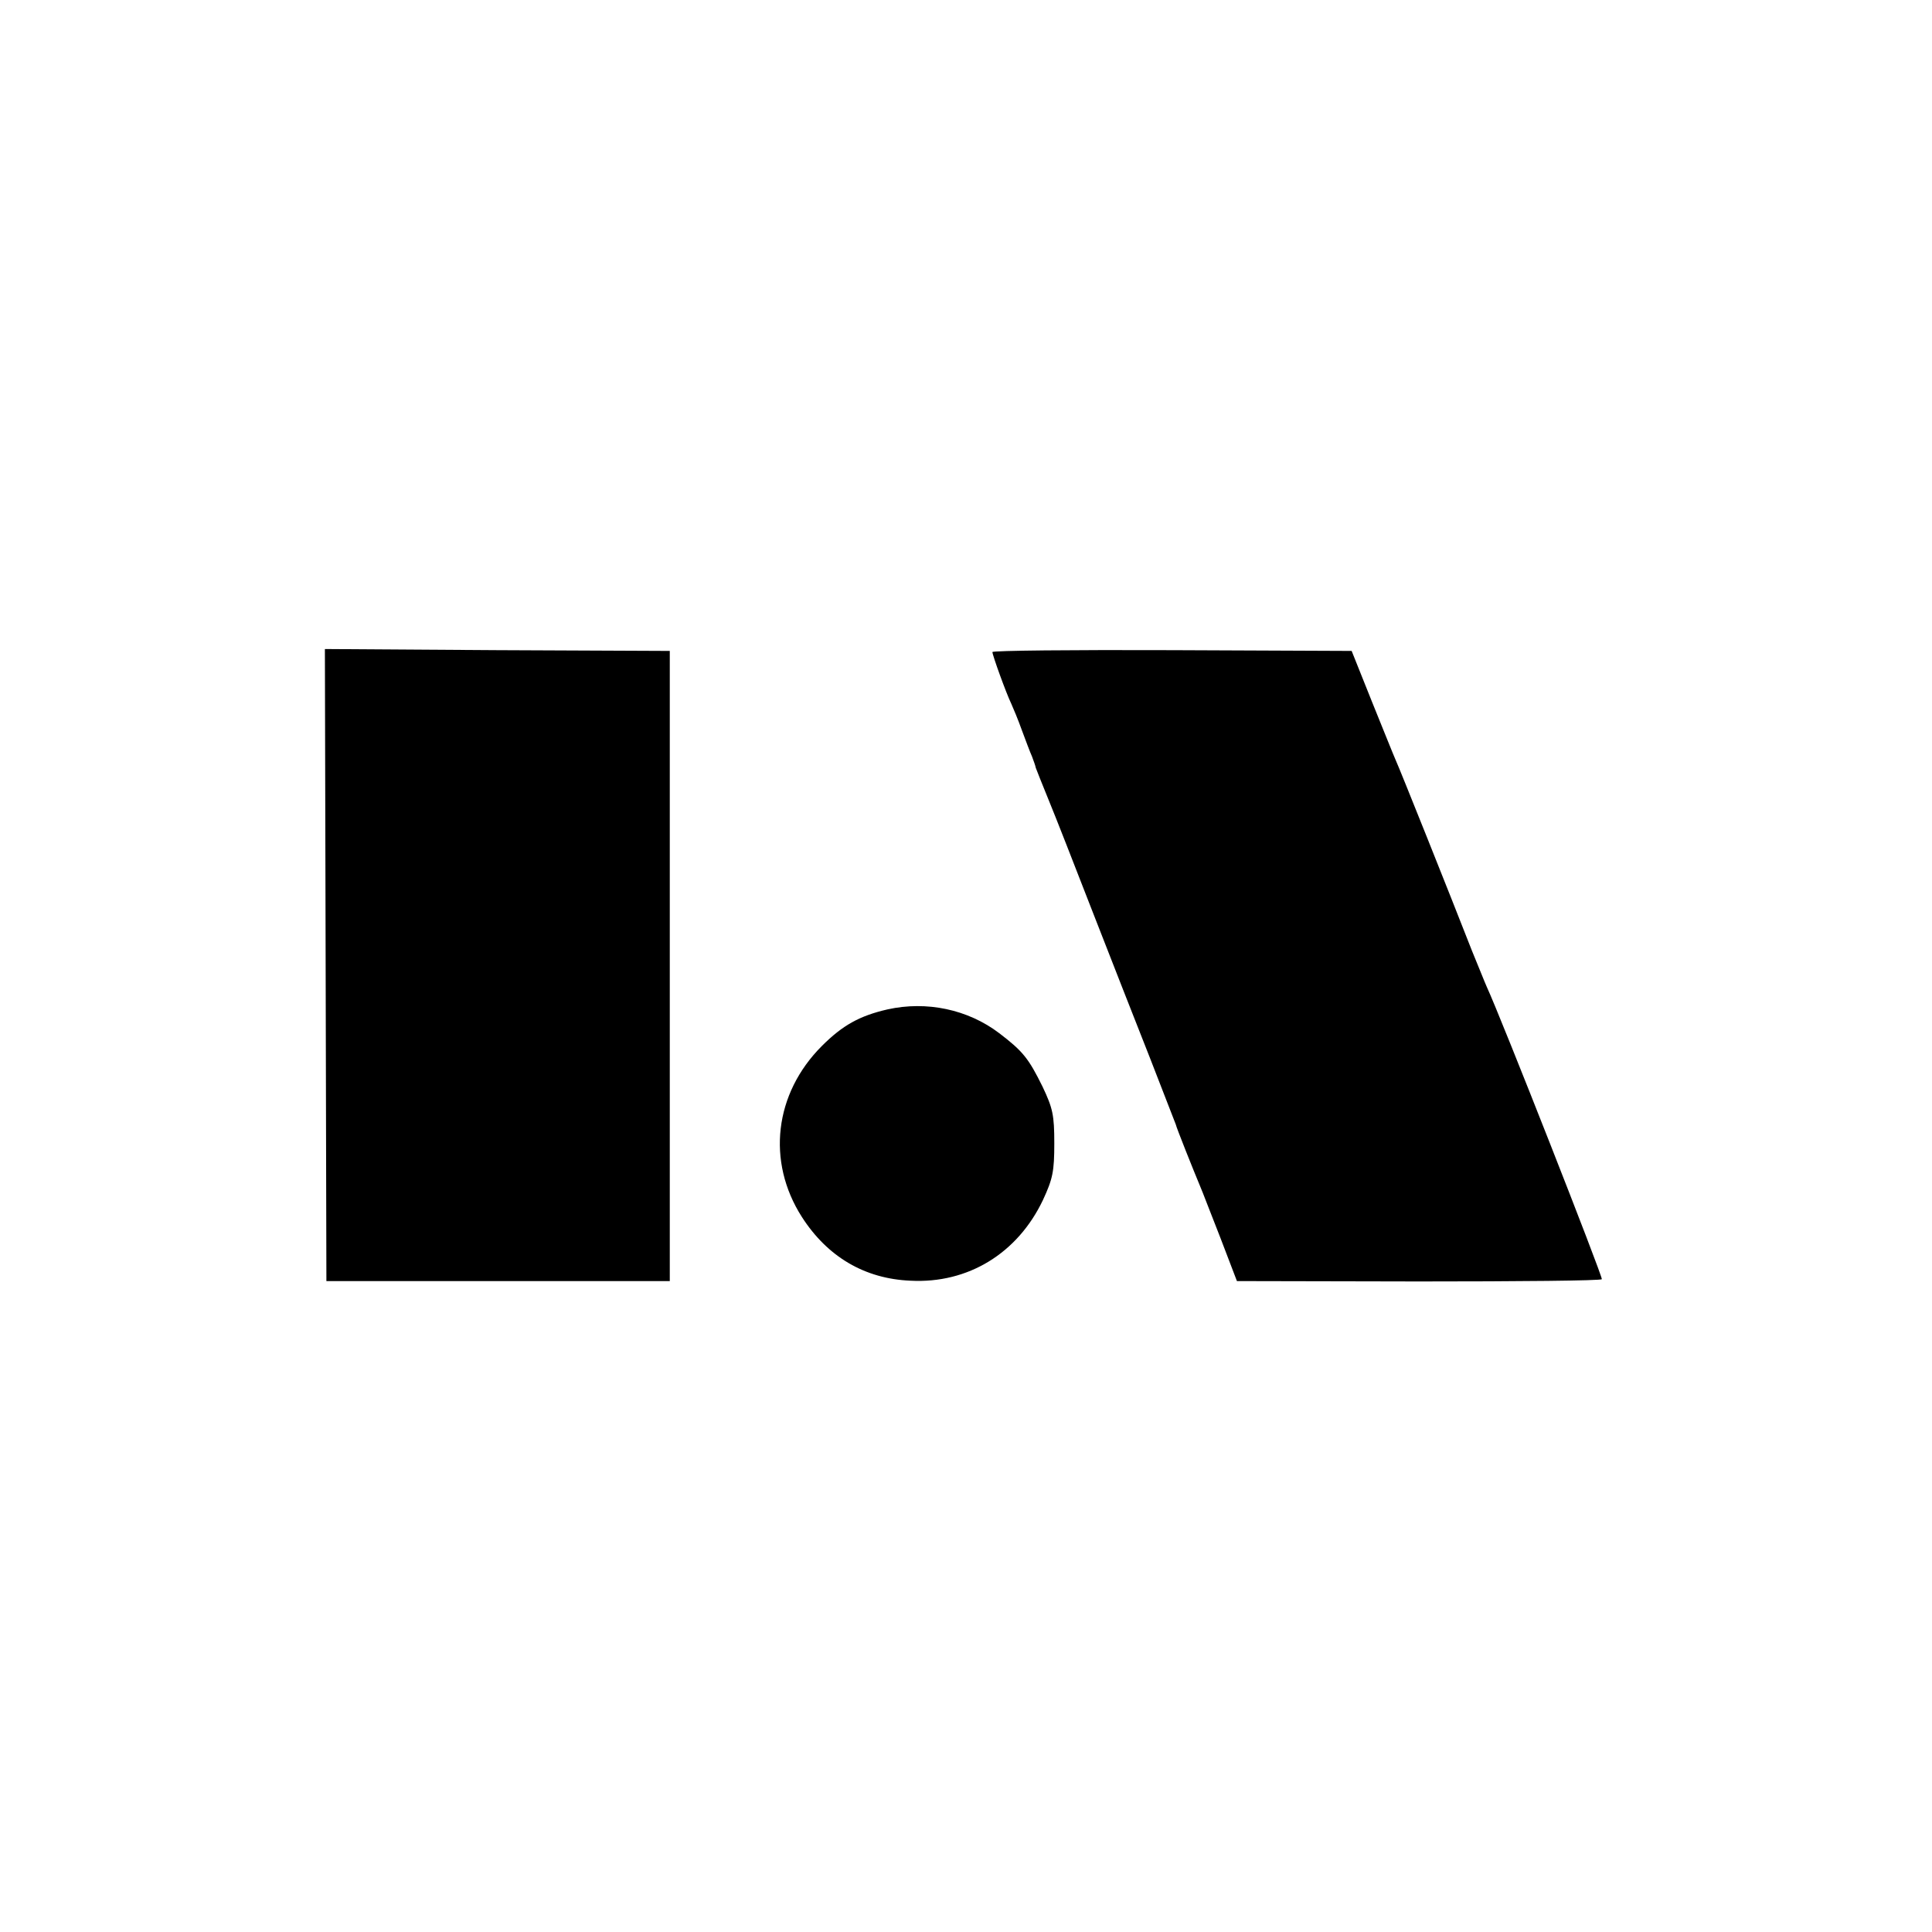
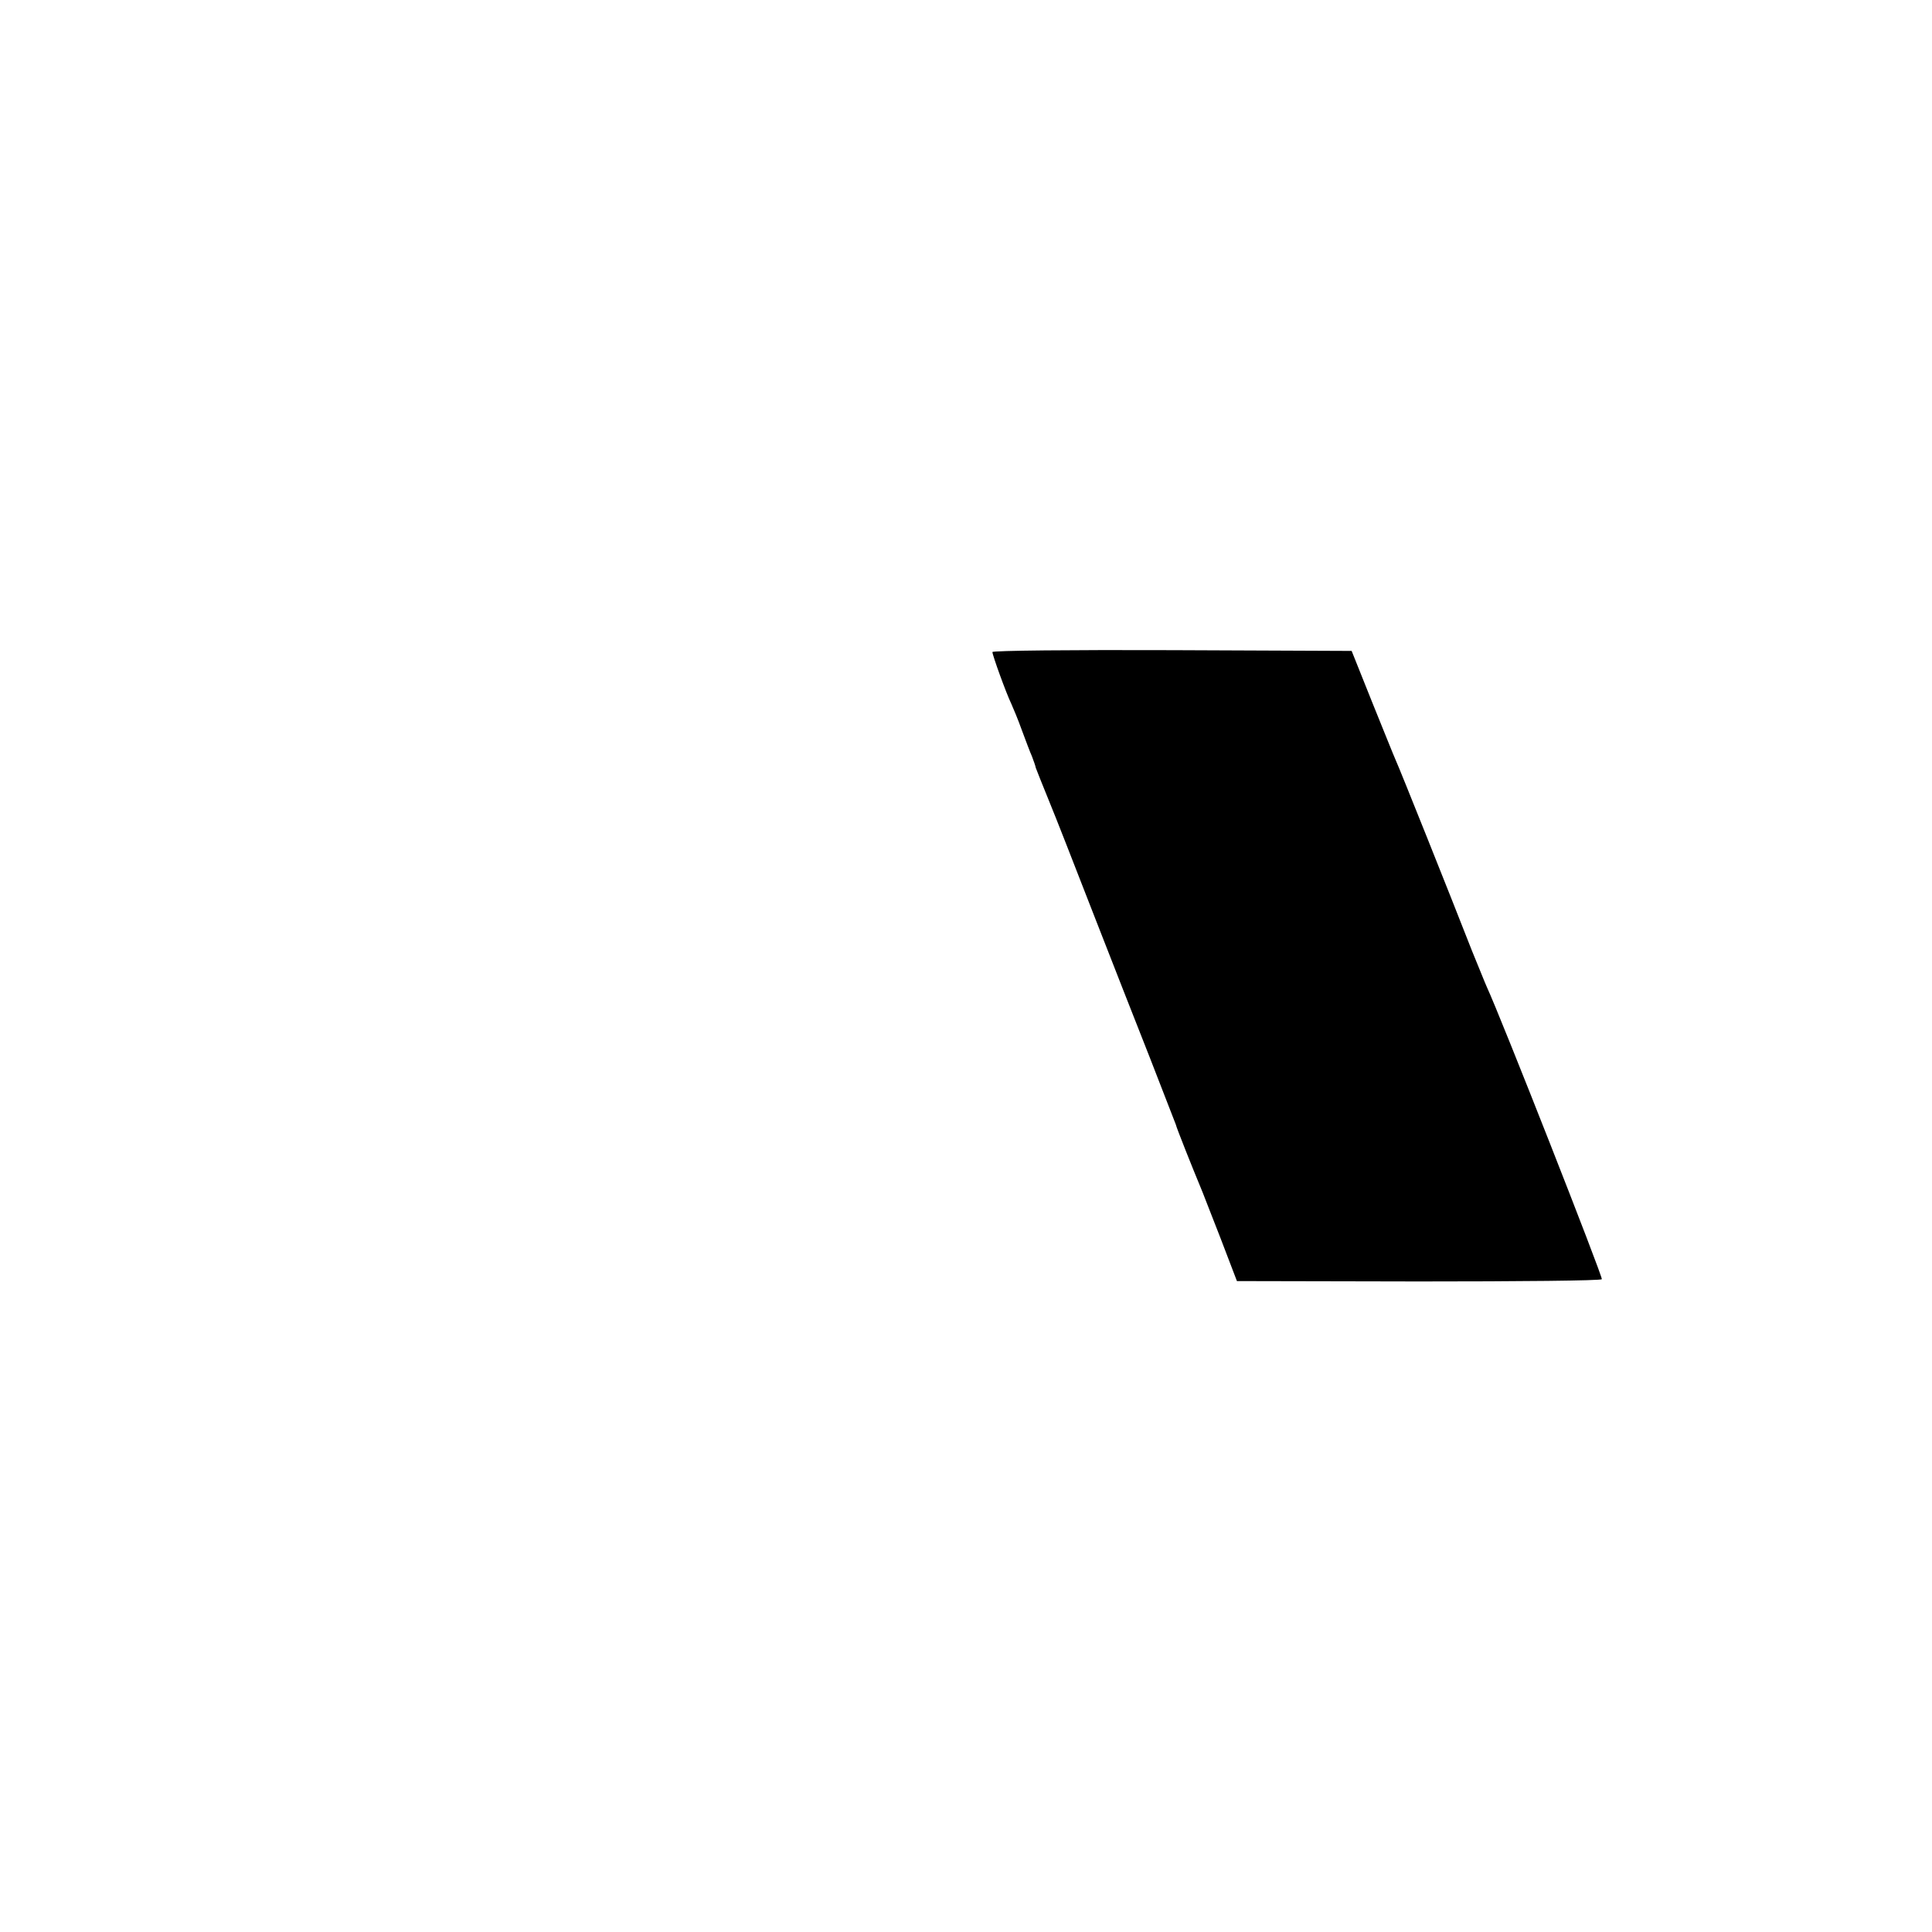
<svg xmlns="http://www.w3.org/2000/svg" version="1.0" width="512pt" height="512pt" viewBox="0 0 512 512" preserveAspectRatio="xMidYMid meet">
  <g transform="translate(0,512) scale(0.1,-0.1)" fill="#000000" stroke="none">
-     <path d="M863 2562 l2 -837 455 0 455 0 0 835 0 835 -457 2 -457 3 2 -838z" />
    <path d="M2630 3392 c0 -8 36 -108 50 -137 5 -11 18 -42 28 -70 10 -27 22 -59 27 -70 4 -11 9 -24 10 -30 2 -5 17 -44 34 -85 17 -41 69 -174 116 -295 47 -121 116 -296 153 -390 36 -93 67 -172 68 -175 1 -7 47 -122 65 -165 5 -11 28 -72 53 -135 l44 -115 482 -1 c264 0 483 2 485 6 3 6 -267 693 -305 775 -5 11 -22 54 -39 95 -59 151 -193 486 -202 505 -5 11 -33 81 -63 155 l-54 135 -476 2 c-262 1 -476 -1 -476 -5z" />
-     <path d="M2352 2445 c-74 -17 -119 -42 -174 -97 -126 -126 -147 -306 -53 -453 68 -106 167 -164 288 -169 153 -8 284 73 351 214 26 56 30 76 30 150 0 75 -4 93 -31 150 -37 75 -52 94 -115 142 -83 63 -192 86 -296 63z" />
  </g>
</svg>